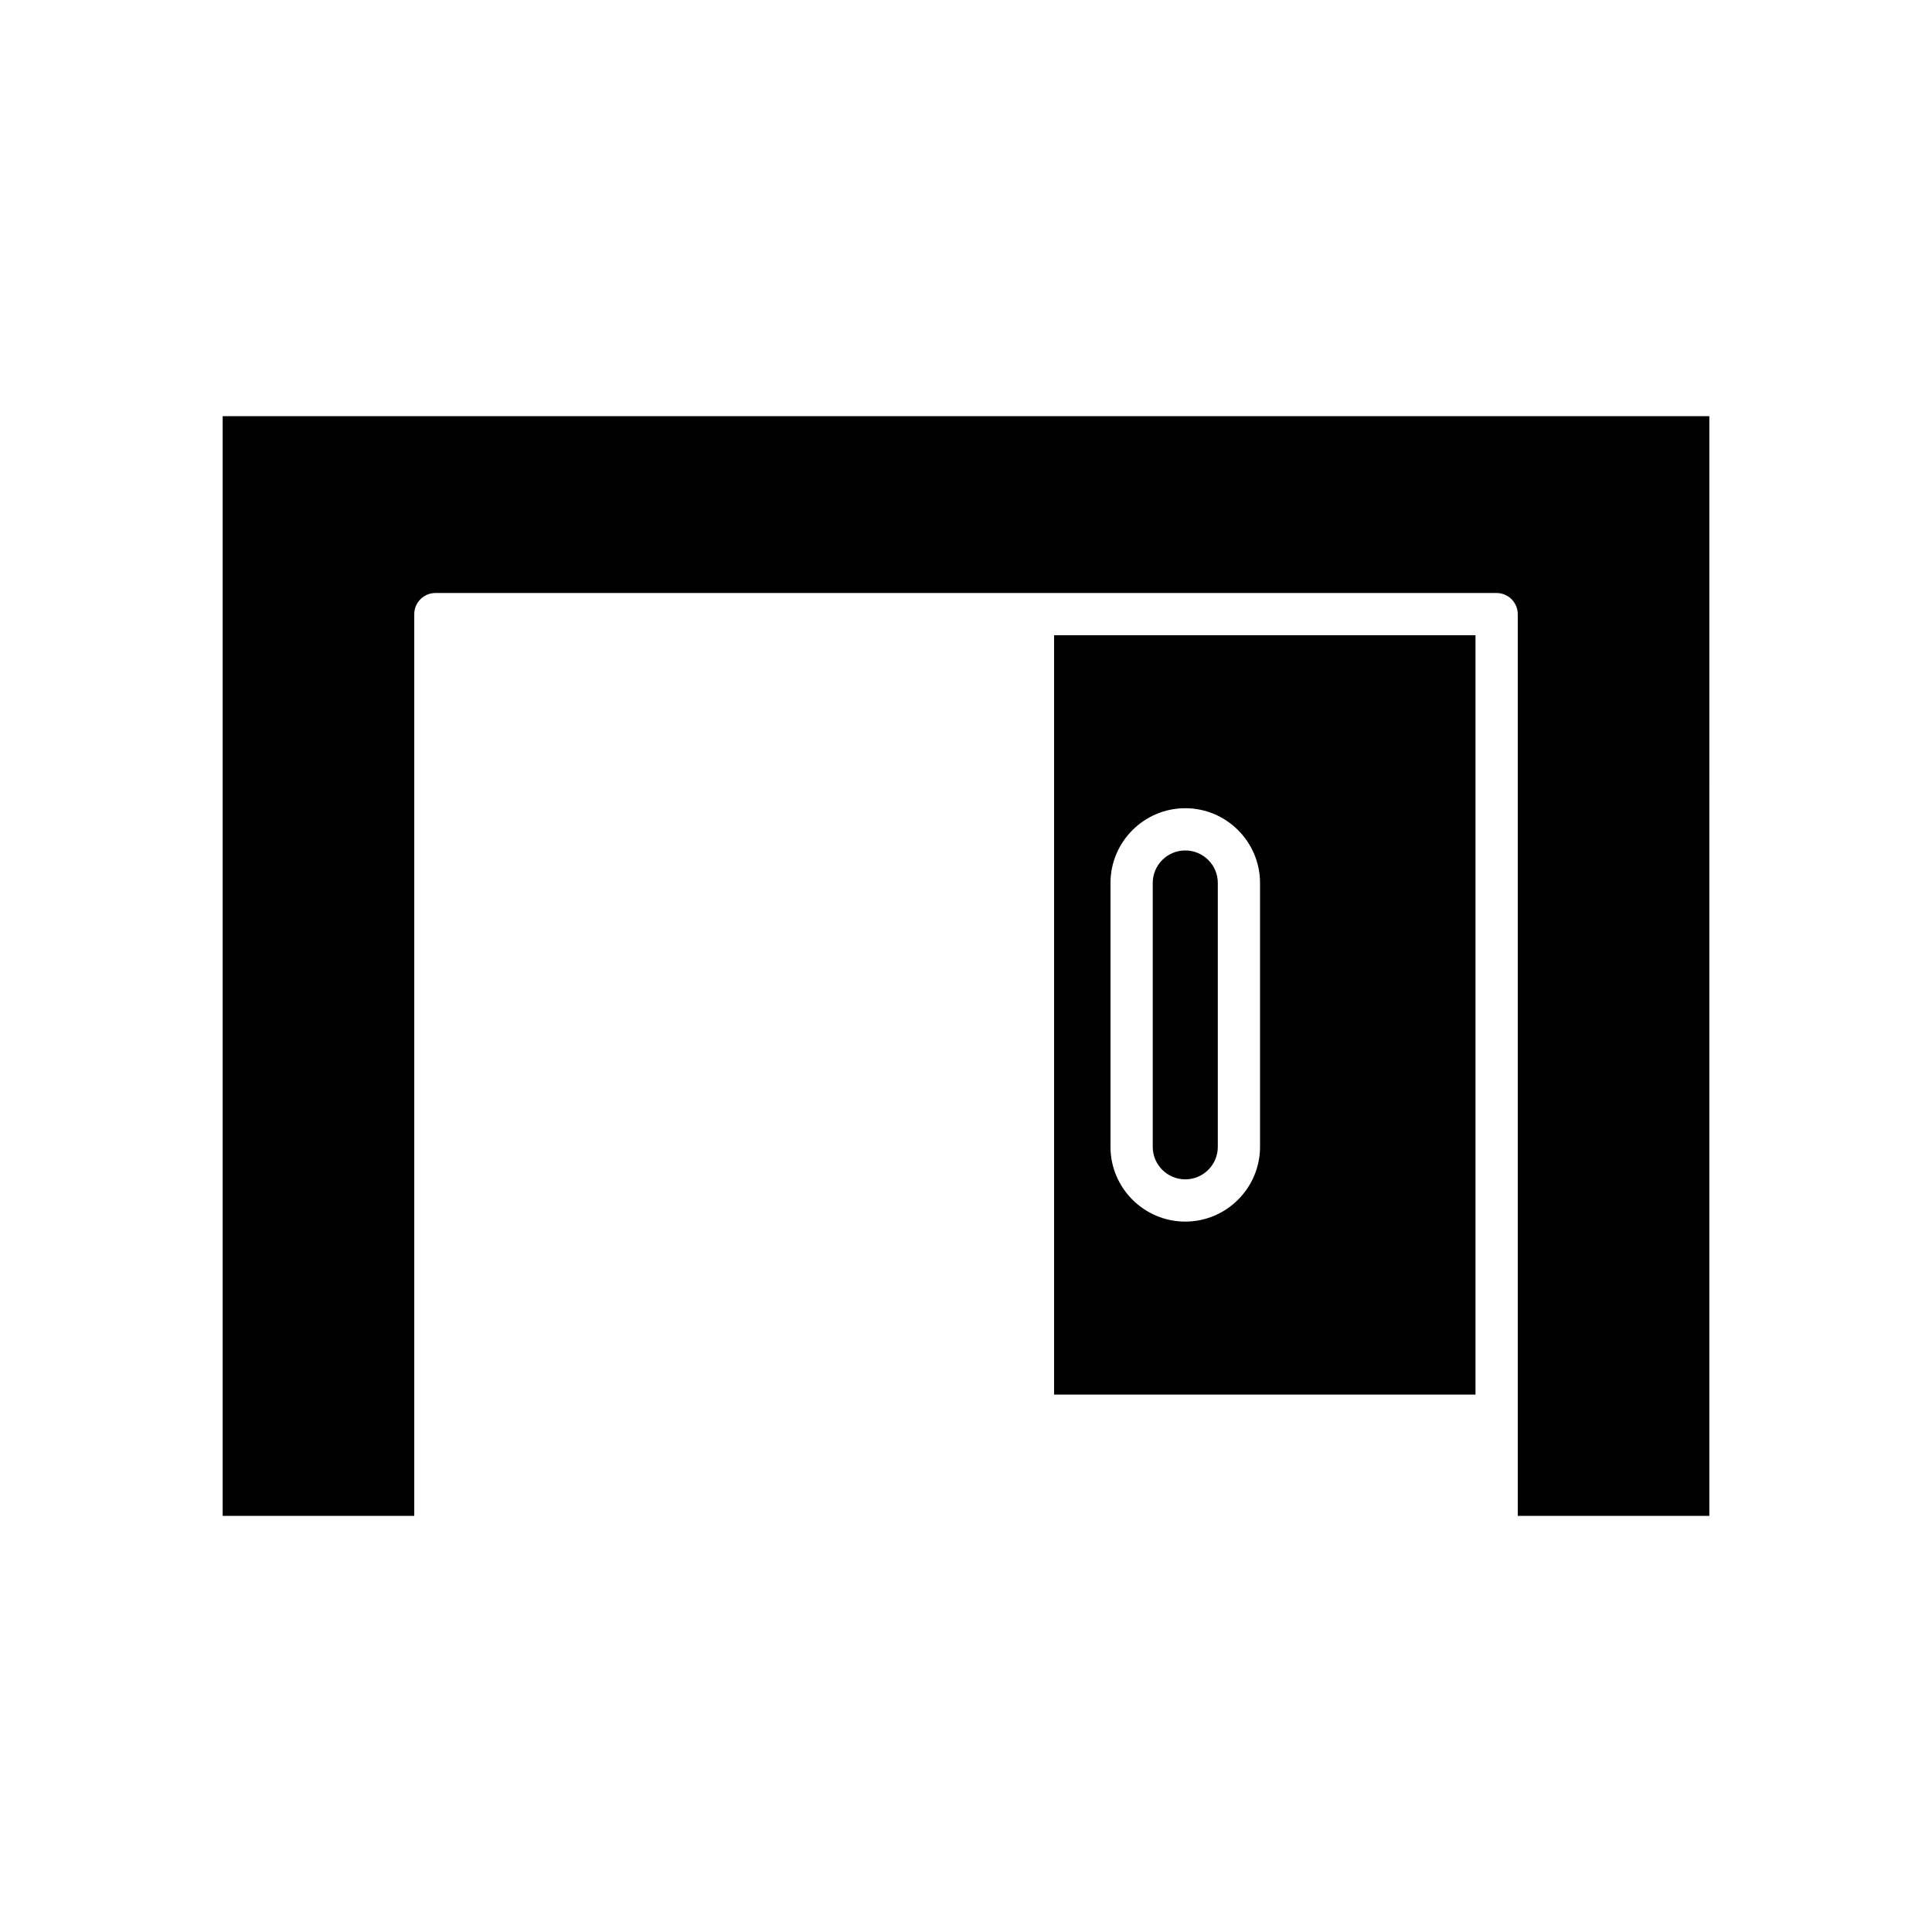
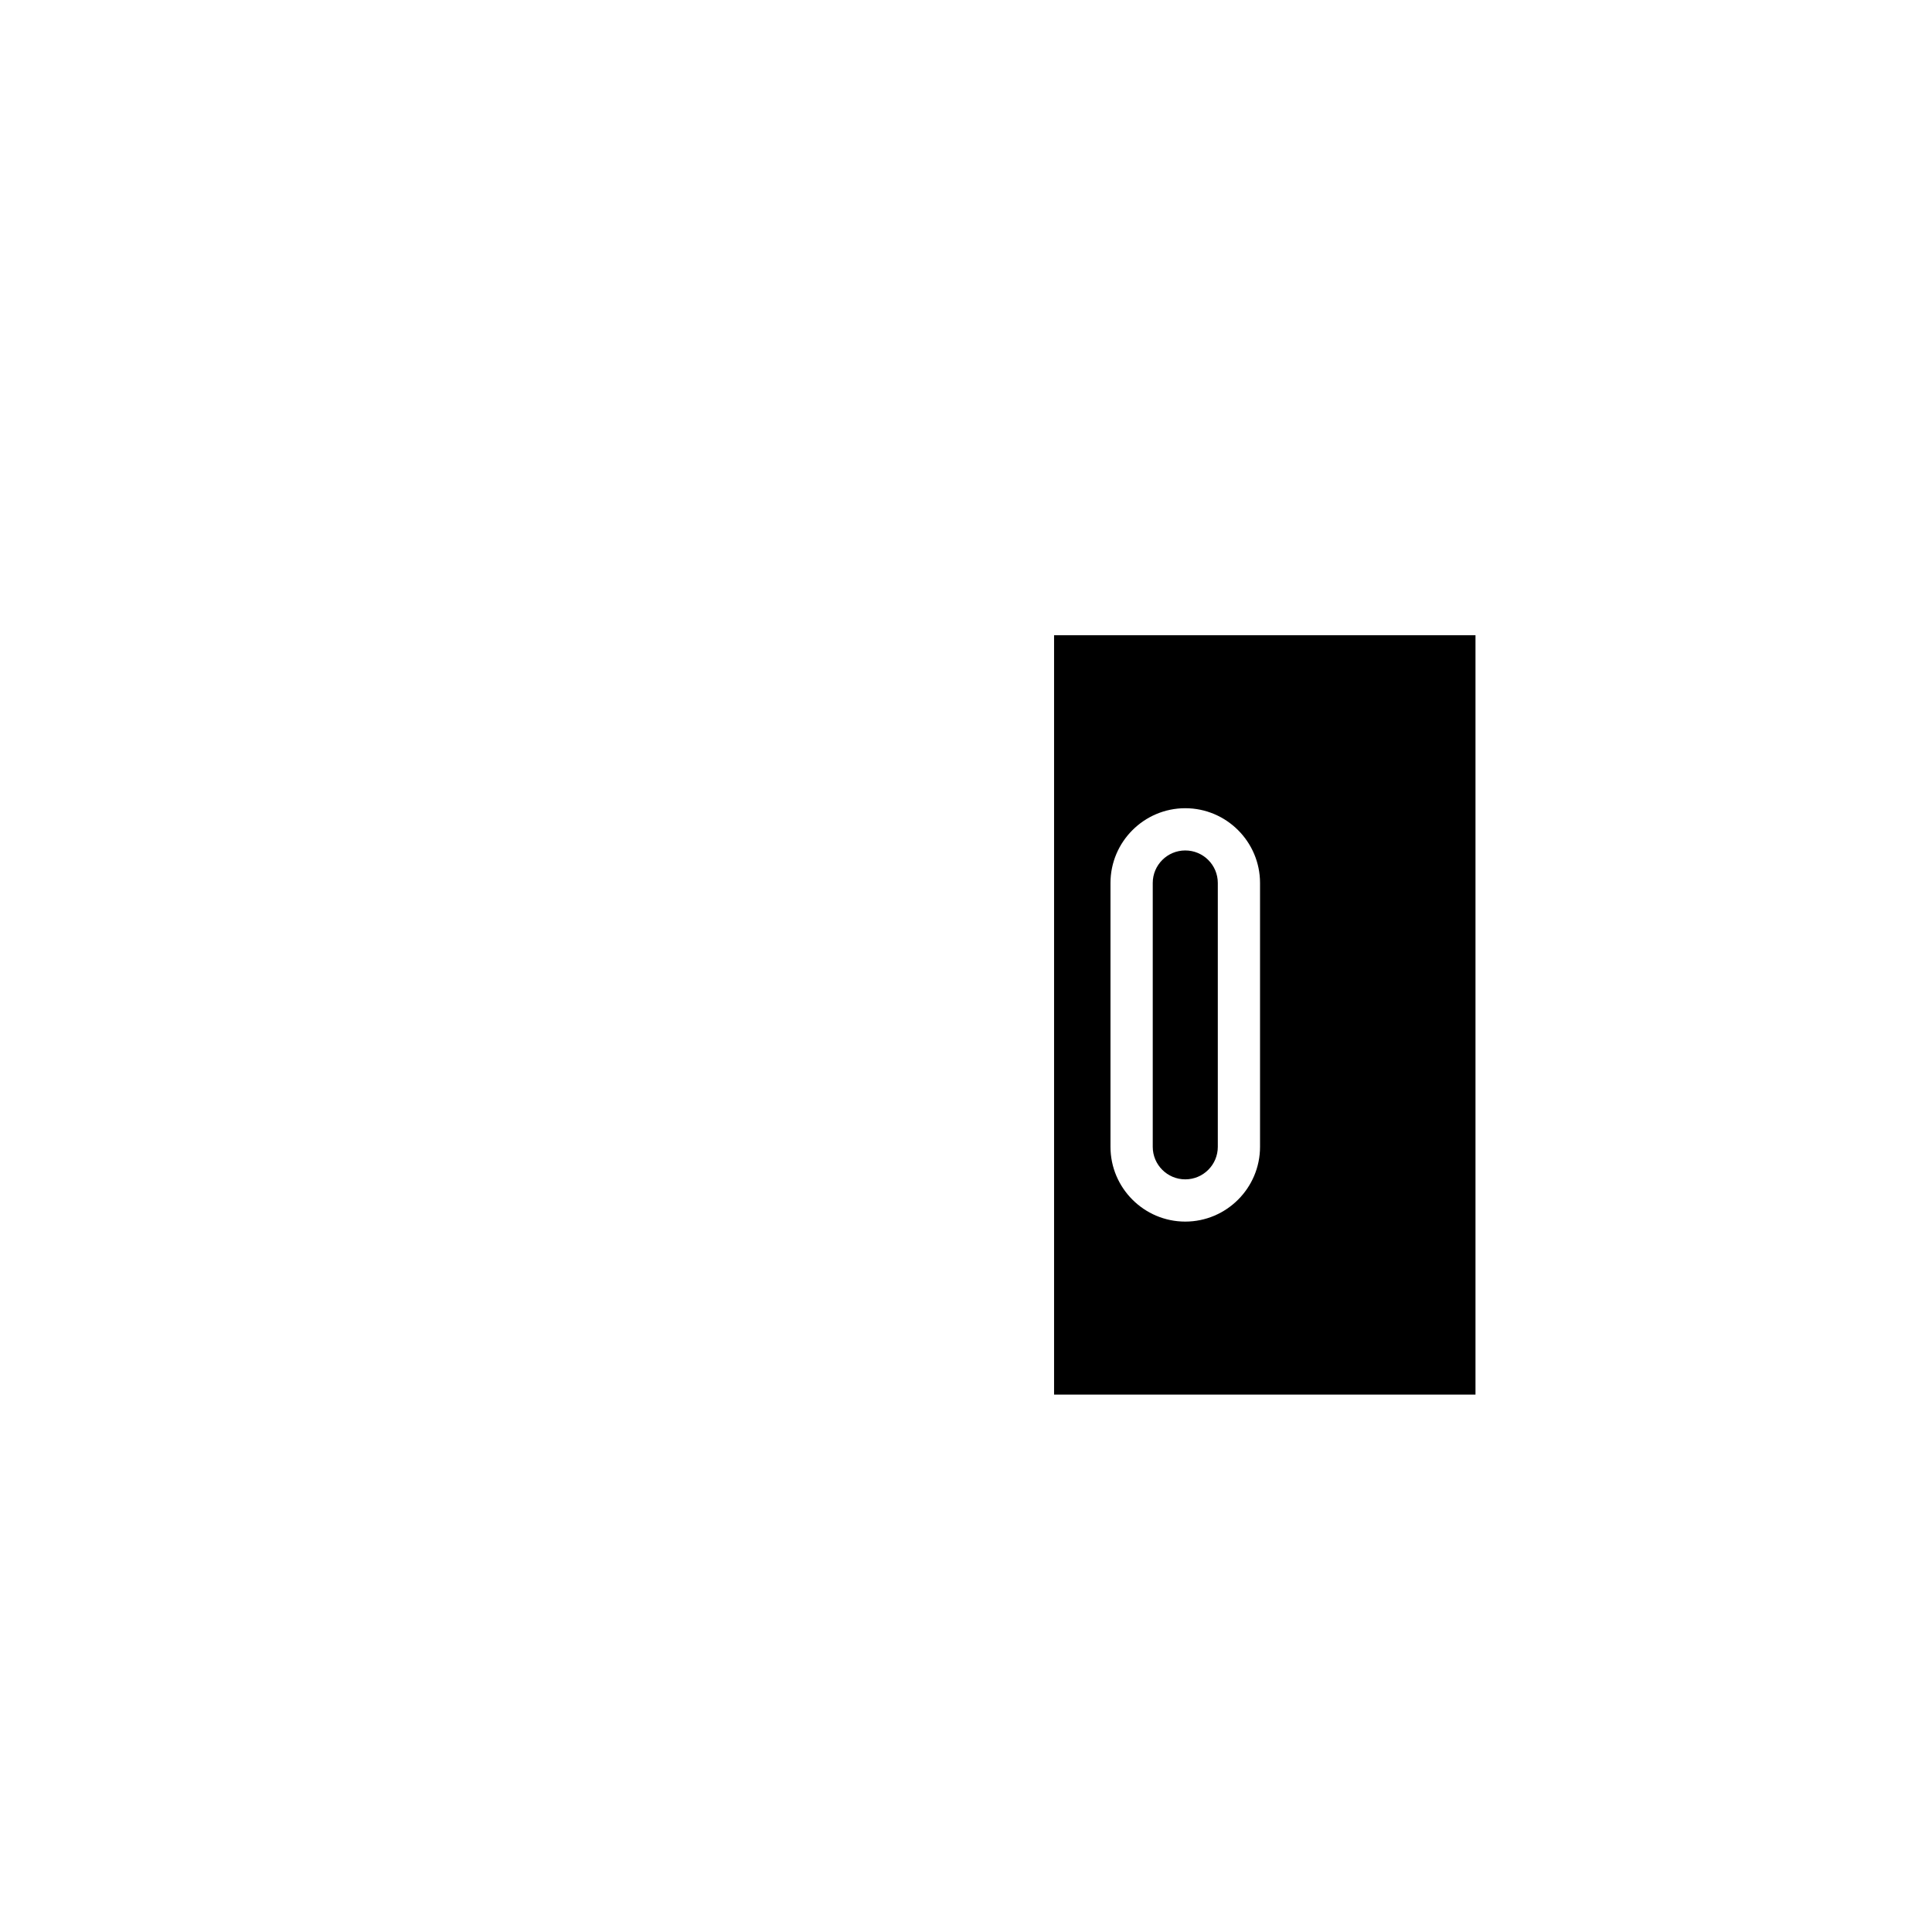
<svg xmlns="http://www.w3.org/2000/svg" fill="#000000" width="800px" height="800px" version="1.1" viewBox="144 144 512 512">
  <g>
-     <path d="m596.99 254.29h-393.98v291.43h50.773v-238.97c0-3.078 2.519-5.598 5.598-5.598h281.24c3.078 0 5.598 2.519 5.598 5.598v238.97h50.773z" />
    <path d="m458.11 369.38c-4.758 0-8.621 3.863-8.621 8.621v69.918c0 4.758 3.863 8.621 8.621 8.621 4.758 0 8.621-3.863 8.621-8.621v-69.918c0-4.758-3.863-8.621-8.621-8.621z" />
    <path d="m535.02 312.34h-111.68v201.24h111.68zm-57.098 135.58c0 10.914-8.902 19.816-19.816 19.816-10.914 0-19.816-8.902-19.816-19.816v-69.918c0-10.914 8.902-19.816 19.816-19.816 10.914 0 19.816 8.902 19.816 19.816z" />
  </g>
</svg>